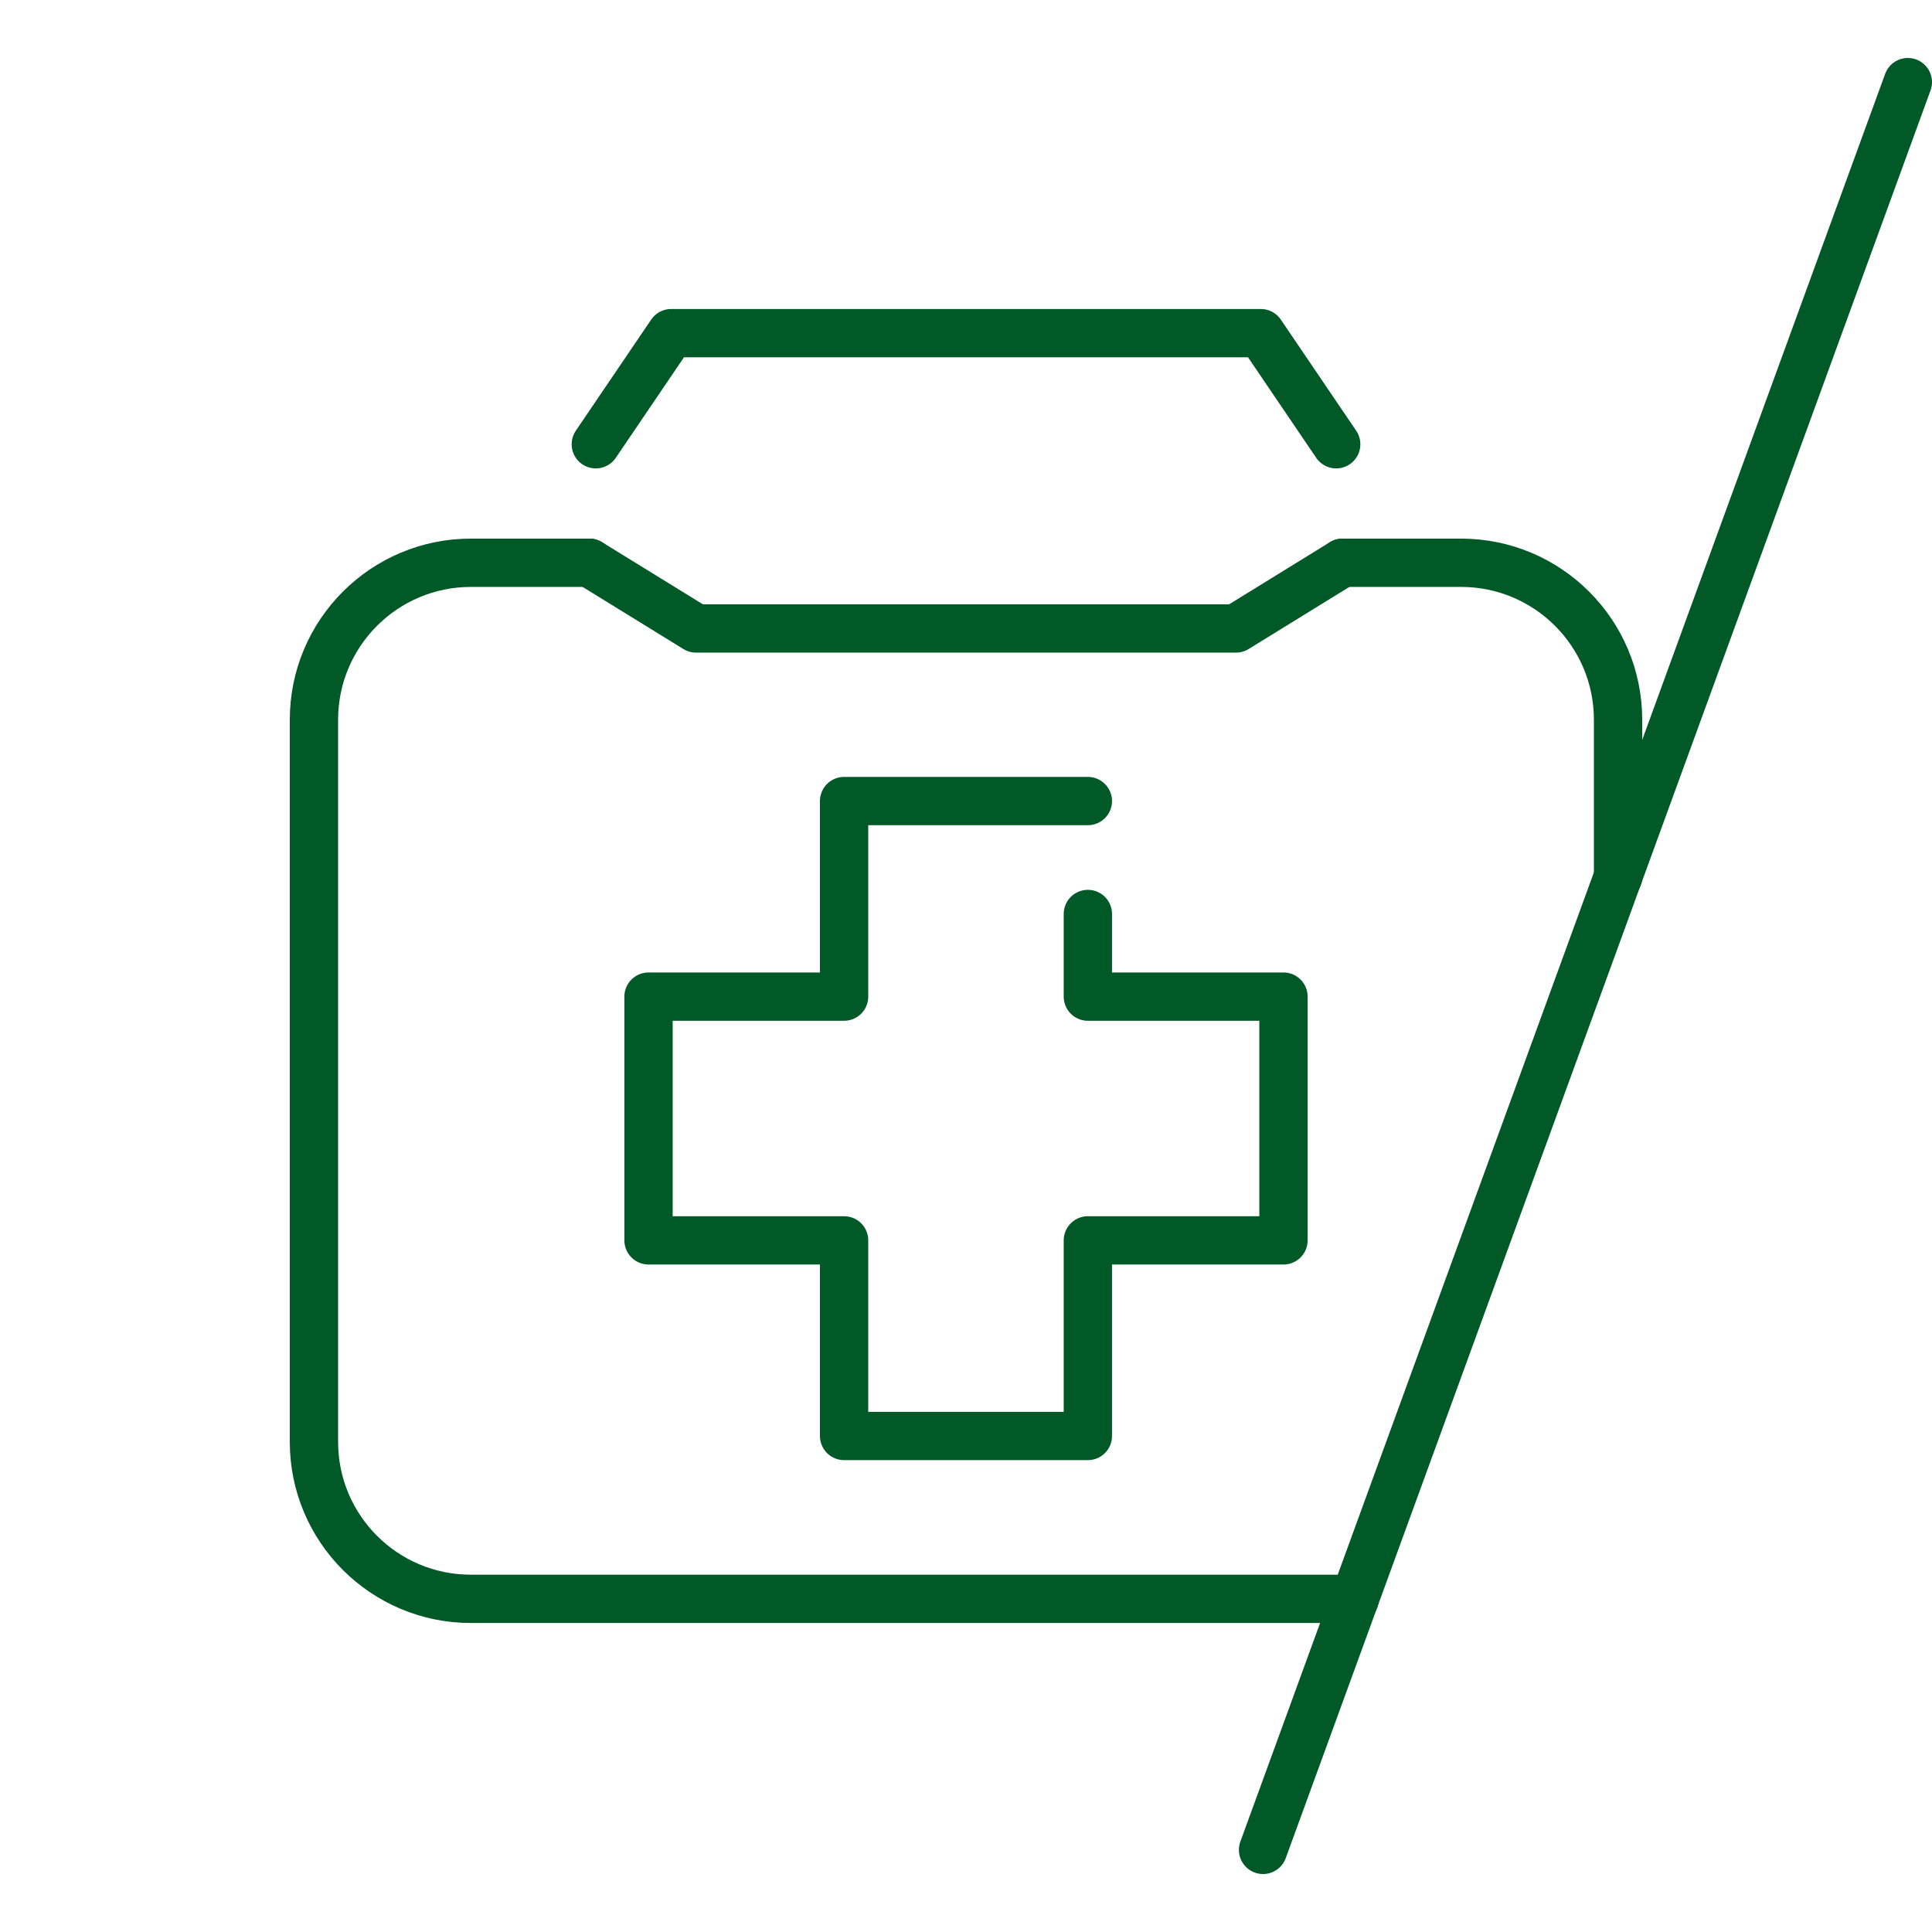
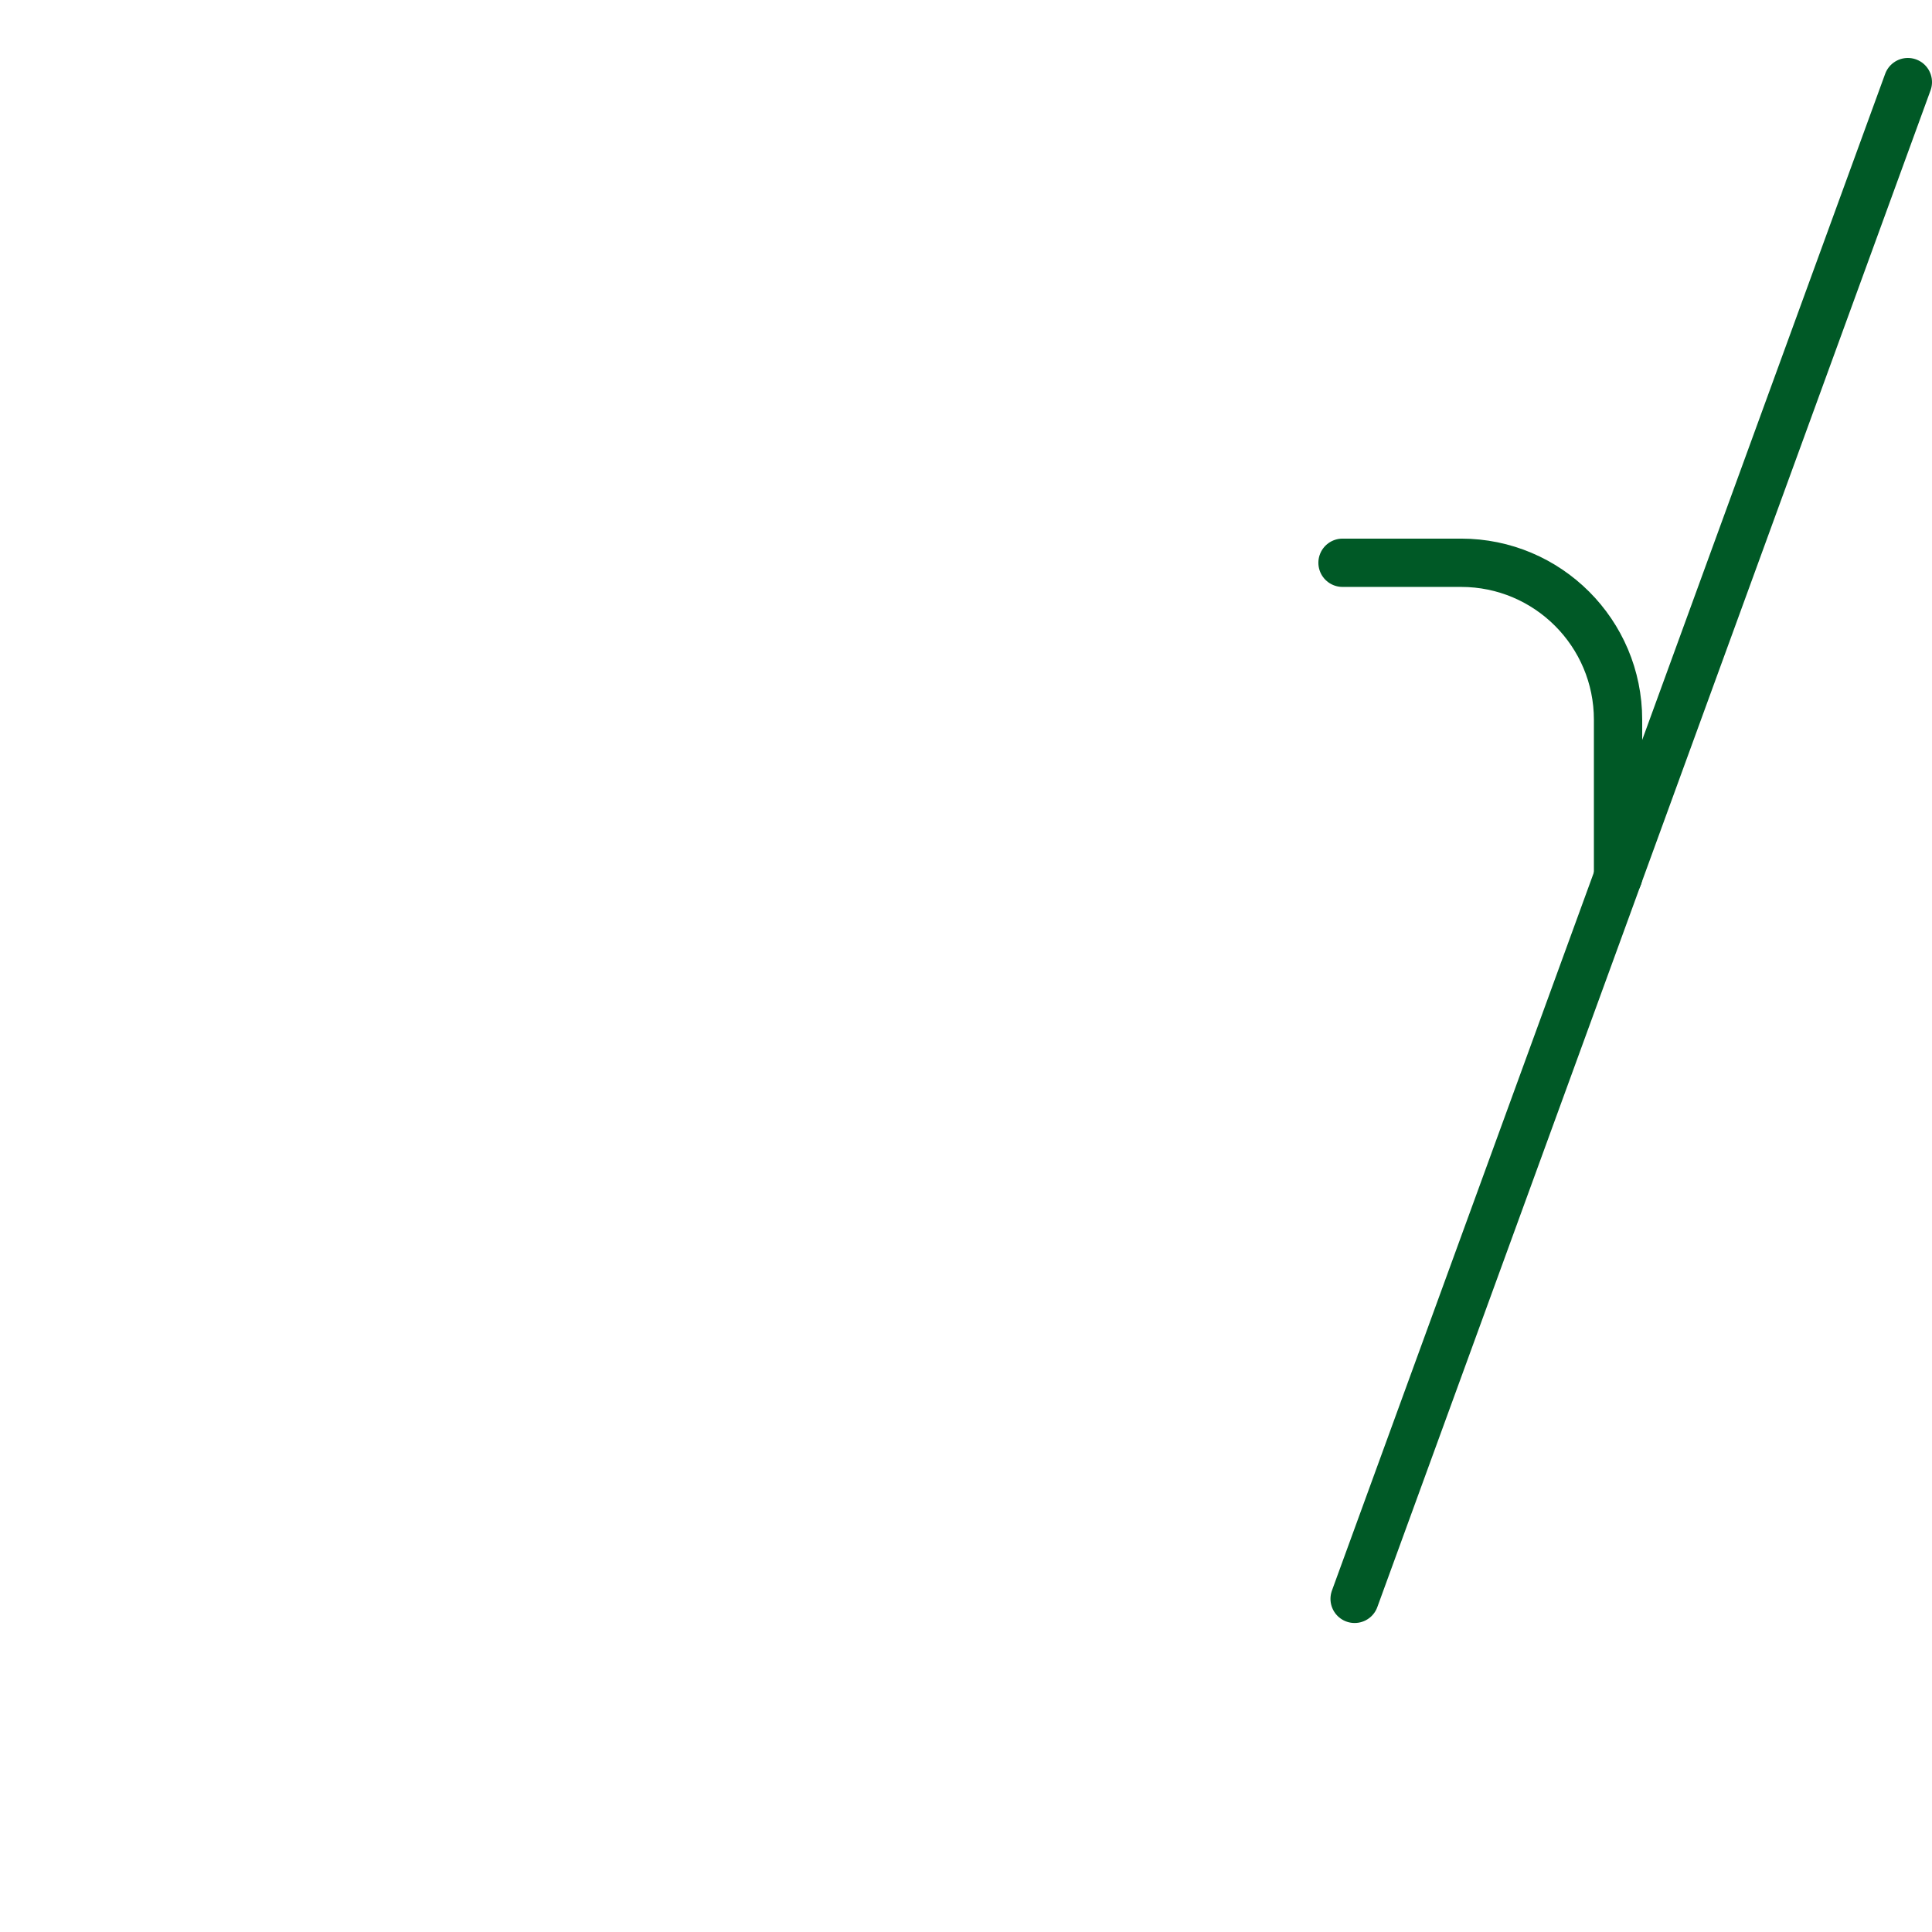
<svg xmlns="http://www.w3.org/2000/svg" id="Calque_1" version="1.1" viewBox="0 0 80 80">
  <defs>
    <style>
      .st0 {
        fill: none;
        stroke: #005926;
        stroke-linecap: round;
        stroke-linejoin: round;
        stroke-width: 2px;
      }
    </style>
  </defs>
  <line class="st0" x1="67" y1="36.299" x2="56.092" y2="66.205" />
  <line class="st0" x1="79" y1="3.4" x2="67" y2="36.299" />
-   <line class="st0" x1="56.092" y1="66.205" x2="52.3" y2="76.6" />
-   <path class="st0" d="M24.408,23.303h-4.908c-3.59,0-6.5,2.91-6.5,6.5v29.902c0,3.59,2.91,6.5,6.5,6.5h36.592" />
  <path class="st0" d="M55.591,23.303h4.909c3.59,0,6.5,2.91,6.5,6.5v6.496" />
-   <polyline class="st0" points="24.408 23.303 28.821 26.023 51.179 26.023 55.591 23.303" />
-   <polyline class="st0" points="24.671 18.396 27.792 13.795 52.208 13.795 55.329 18.396" />
-   <polyline class="st0" points="45.046 33.17 34.952 33.17 34.952 41.268 26.854 41.268 26.854 51.361 34.952 51.361 34.952 59.461 45.046 59.461 45.046 51.361 53.146 51.361 53.146 41.268 45.046 41.268 45.046 37.846" />
</svg>